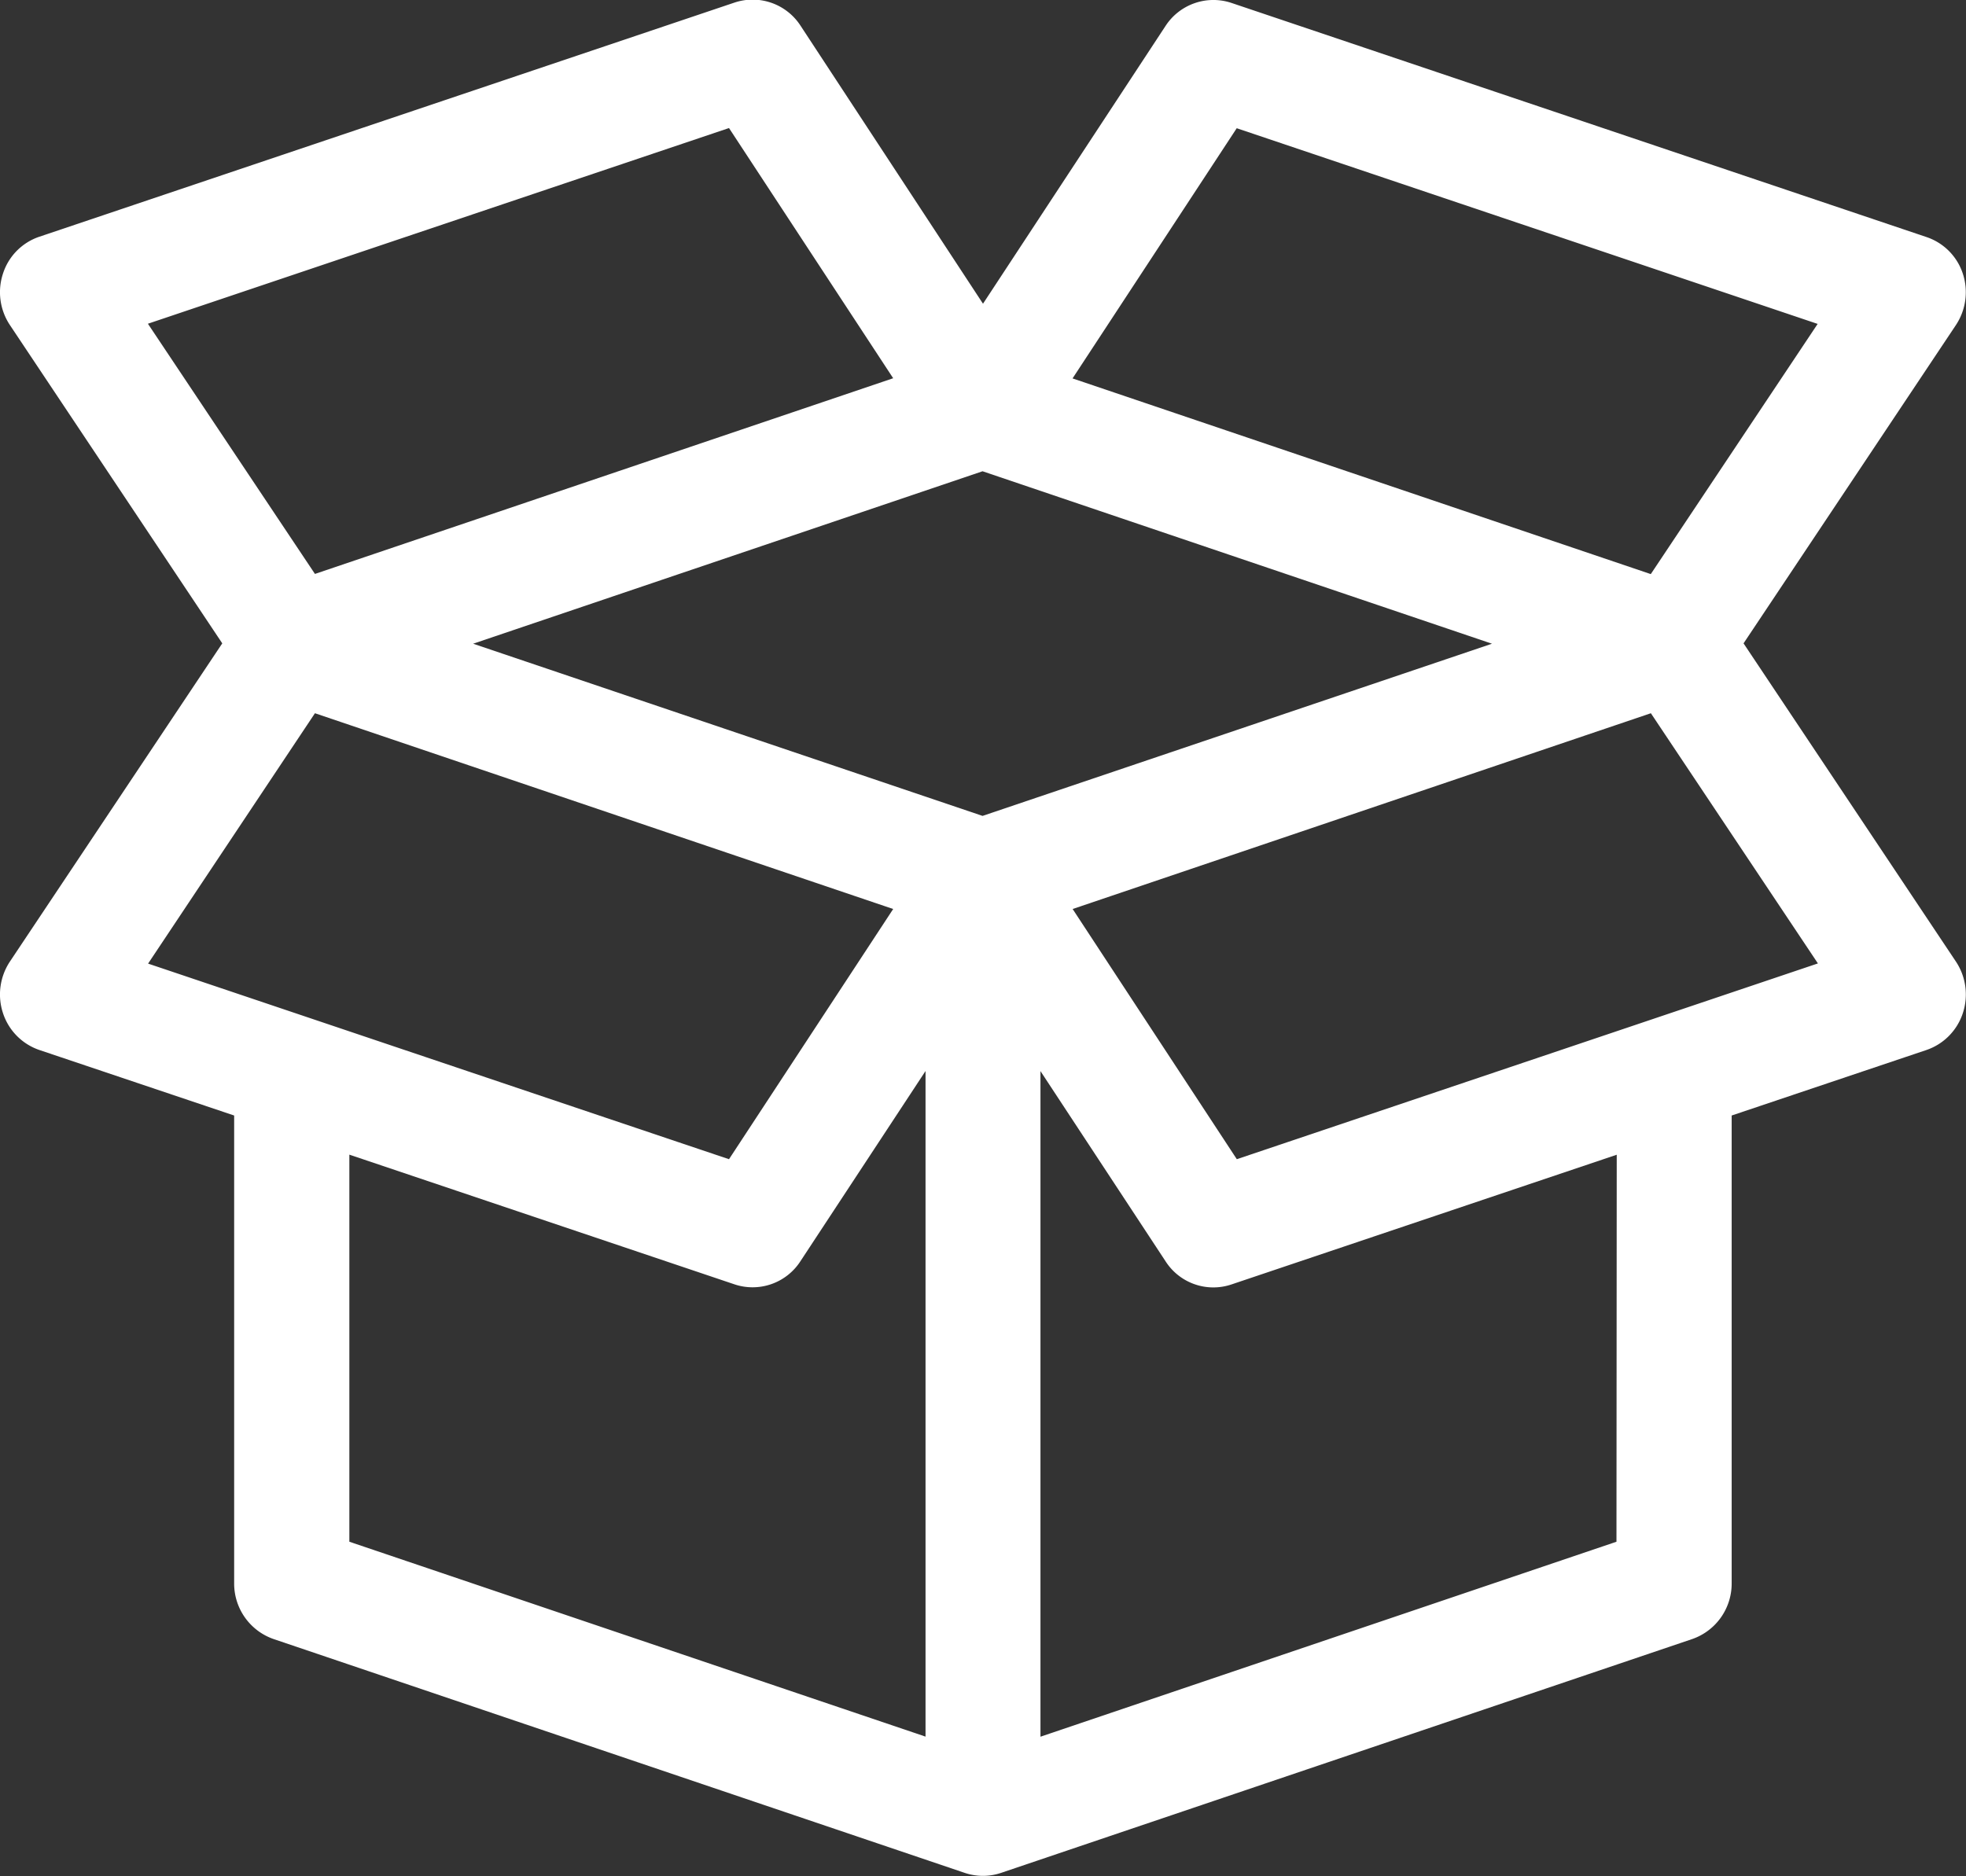
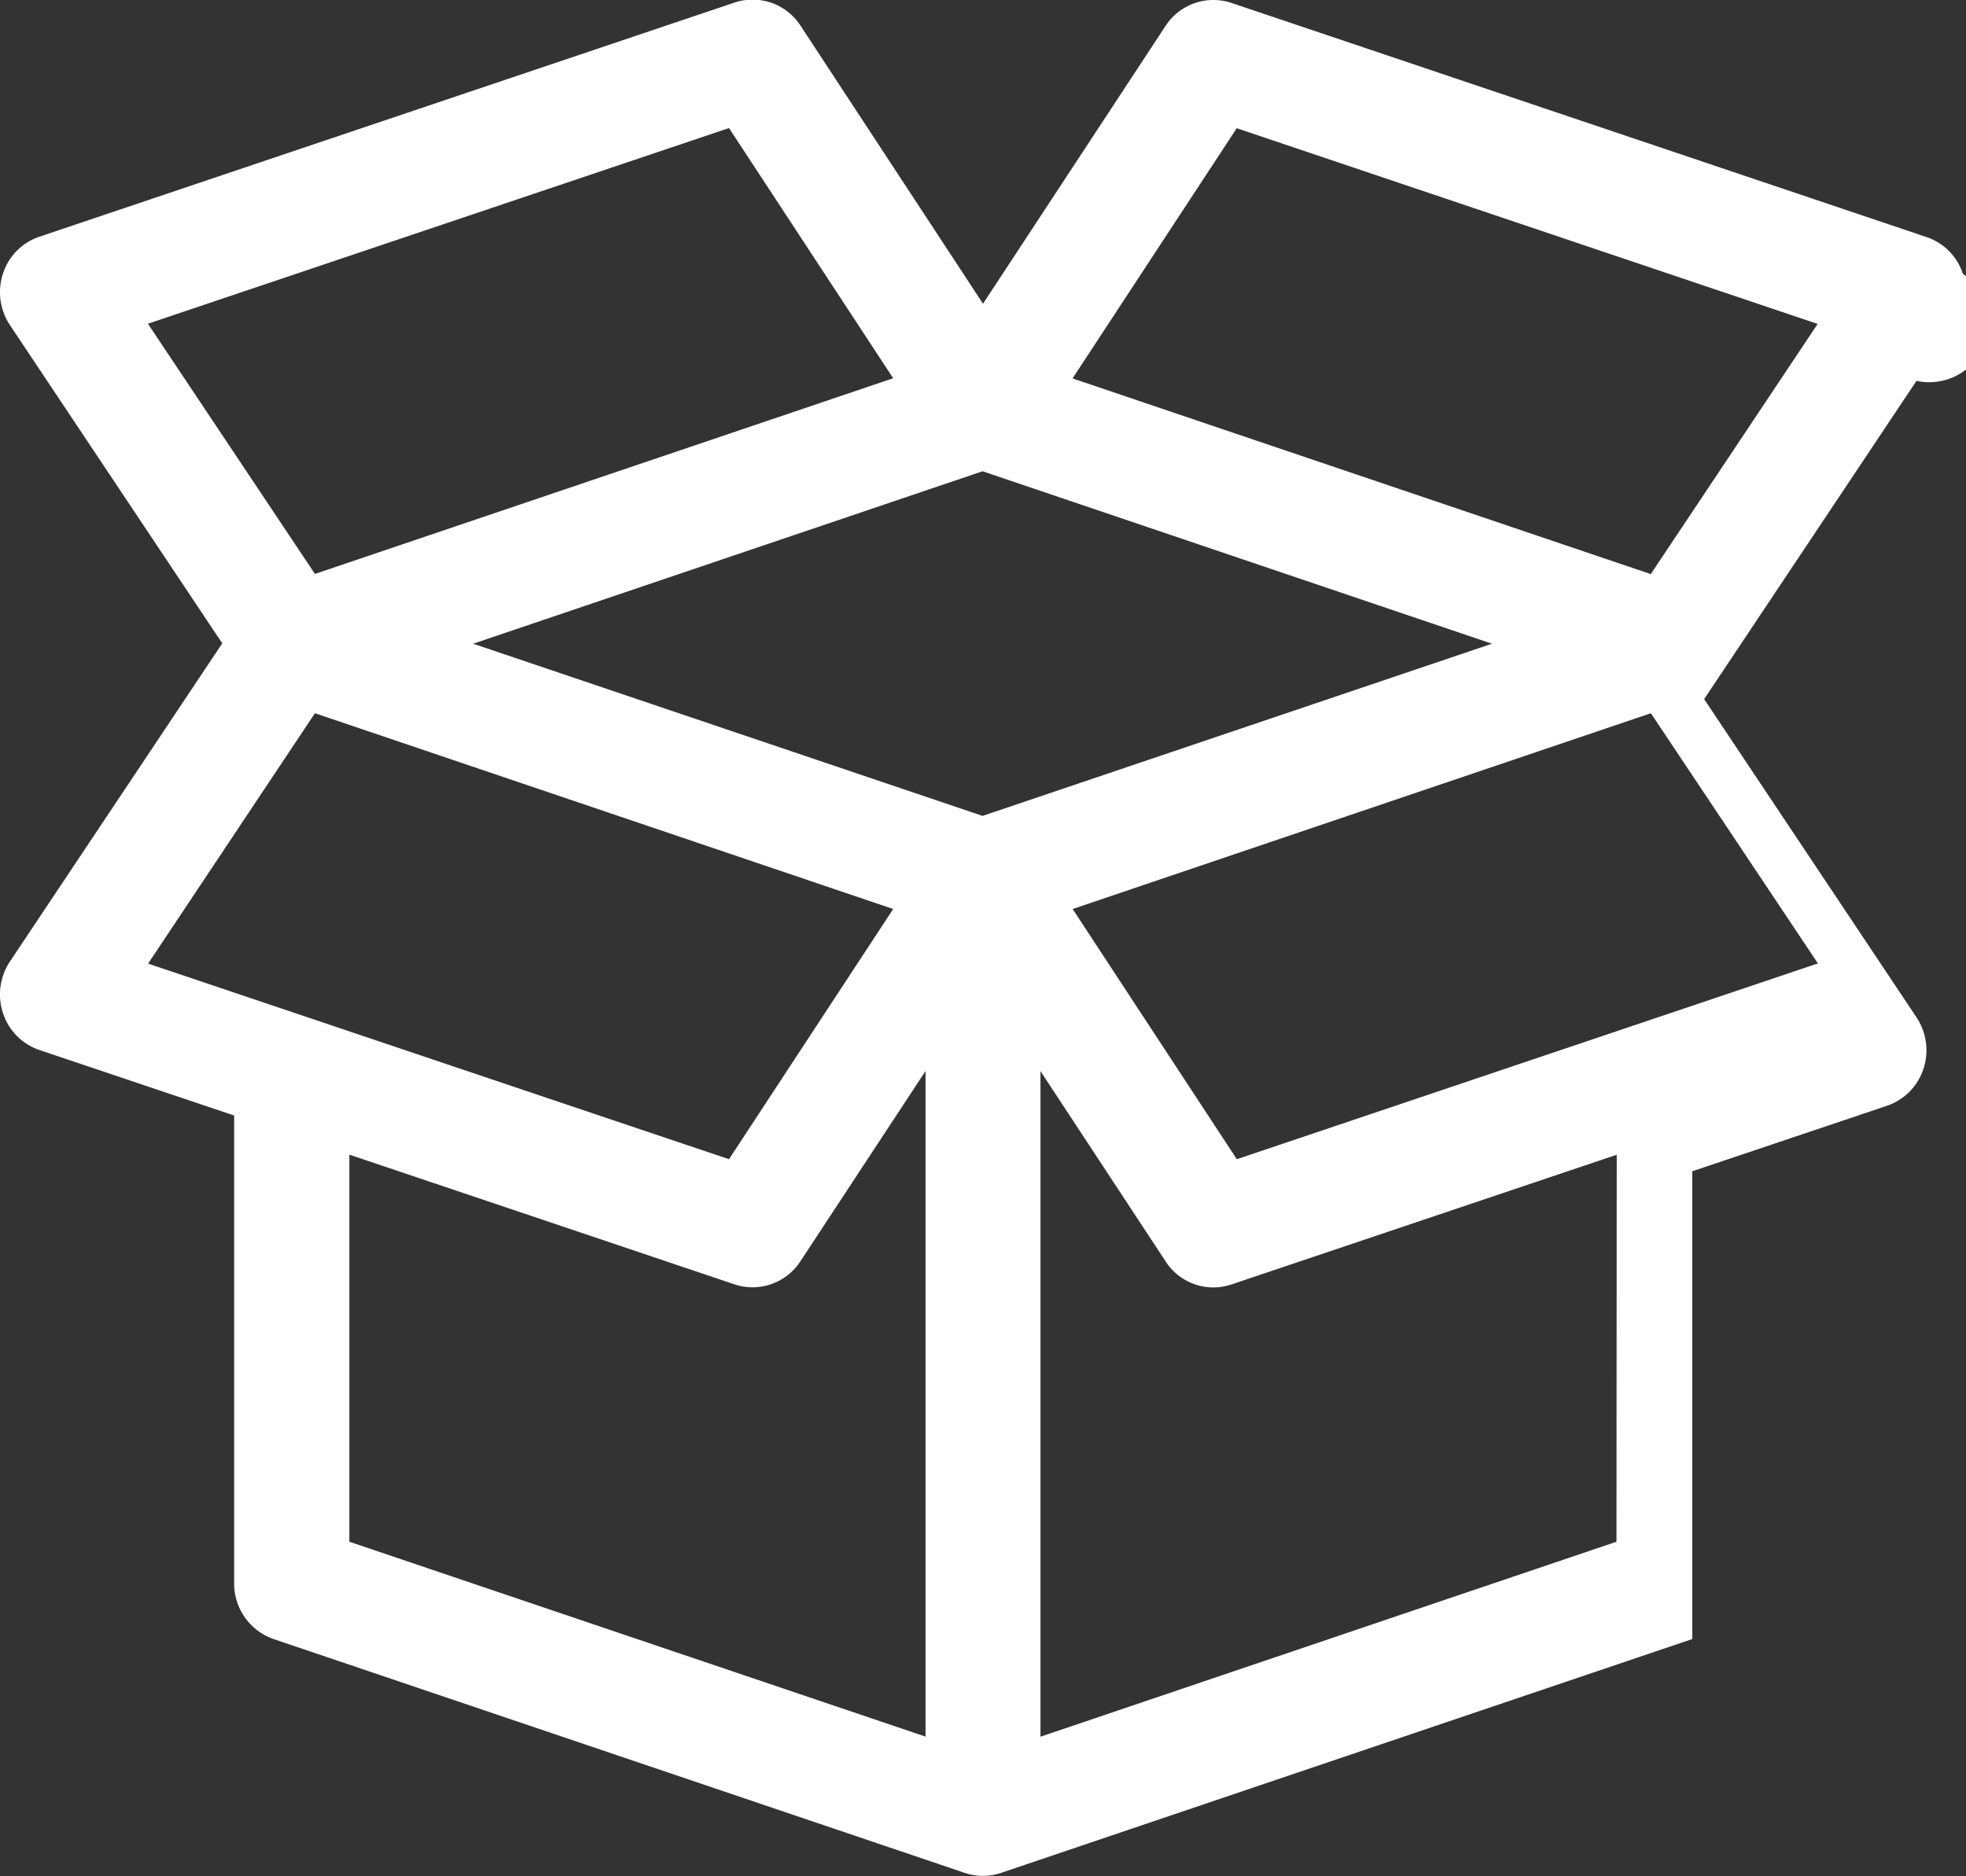
<svg xmlns="http://www.w3.org/2000/svg" width="21.998" height="20.998" viewBox="0 0 21.998 20.998">
  <rect x="0" y="0" width="21.998" height="20.998" fill="#333333" stroke="none" />
-   <path id="Icone" d="M1327.964,9778.065a.643.643,0,0,0-.407-.411l-7.776-2.62a.639.639,0,0,0-.739.258L1317,9778.4l-2.042-3.112a.639.639,0,0,0-.739-.258l-7.777,2.62a.643.643,0,0,0-.407.411.664.664,0,0,0,.077.578l2.376,3.562-2.376,3.561a.666.666,0,0,0-.077.579.649.649,0,0,0,.407.411l2.179.733v5.235a.657.657,0,0,0,.441.624l7.731,2.616a.635.635,0,0,0,.412,0l7.731-2.616a.657.657,0,0,0,.441-.624v-5.235l2.179-.733a.649.649,0,0,0,.407-.411.665.665,0,0,0-.077-.579l-2.376-3.561,2.376-3.562A.665.665,0,0,0,1327.964,9778.065Zm-5.269,4.14-5.7,1.927-5.7-1.927,5.7-1.93Zm-8.537-5.771,1.837,2.8-6.47,2.19-1.869-2.8Zm-4.633,6.549,6.47,2.191-1.837,2.8c-1.1-.37-5.759-1.94-6.5-2.189Zm.385,9.272v-4.332l4.308,1.451a.637.637,0,0,0,.739-.258l1.4-2.129v7.449Zm14.178,0-6.445,2.182v-7.449l1.4,2.129a.635.635,0,0,0,.739.258l4.309-1.451Zm-4.248-4.281-1.837-2.8,6.47-2.191,1.869,2.8Zm4.632-6.548-6.47-2.19,1.837-2.8,6.5,2.19Z" transform="translate(-1306.001 -9775.001)" fill="#fff" />
+   <path id="Icone" d="M1327.964,9778.065a.643.643,0,0,0-.407-.411l-7.776-2.62a.639.639,0,0,0-.739.258L1317,9778.4l-2.042-3.112a.639.639,0,0,0-.739-.258l-7.777,2.62a.643.643,0,0,0-.407.411.664.664,0,0,0,.077.578l2.376,3.562-2.376,3.561a.666.666,0,0,0-.077.579.649.649,0,0,0,.407.411l2.179.733v5.235a.657.657,0,0,0,.441.624l7.731,2.616a.635.635,0,0,0,.412,0l7.731-2.616v-5.235l2.179-.733a.649.649,0,0,0,.407-.411.665.665,0,0,0-.077-.579l-2.376-3.561,2.376-3.562A.665.665,0,0,0,1327.964,9778.065Zm-5.269,4.14-5.7,1.927-5.7-1.927,5.7-1.93Zm-8.537-5.771,1.837,2.8-6.47,2.19-1.869-2.8Zm-4.633,6.549,6.47,2.191-1.837,2.8c-1.1-.37-5.759-1.94-6.5-2.189Zm.385,9.272v-4.332l4.308,1.451a.637.637,0,0,0,.739-.258l1.4-2.129v7.449Zm14.178,0-6.445,2.182v-7.449l1.4,2.129a.635.635,0,0,0,.739.258l4.309-1.451Zm-4.248-4.281-1.837-2.8,6.47-2.191,1.869,2.8Zm4.632-6.548-6.47-2.19,1.837-2.8,6.5,2.19Z" transform="translate(-1306.001 -9775.001)" fill="#fff" />
</svg>